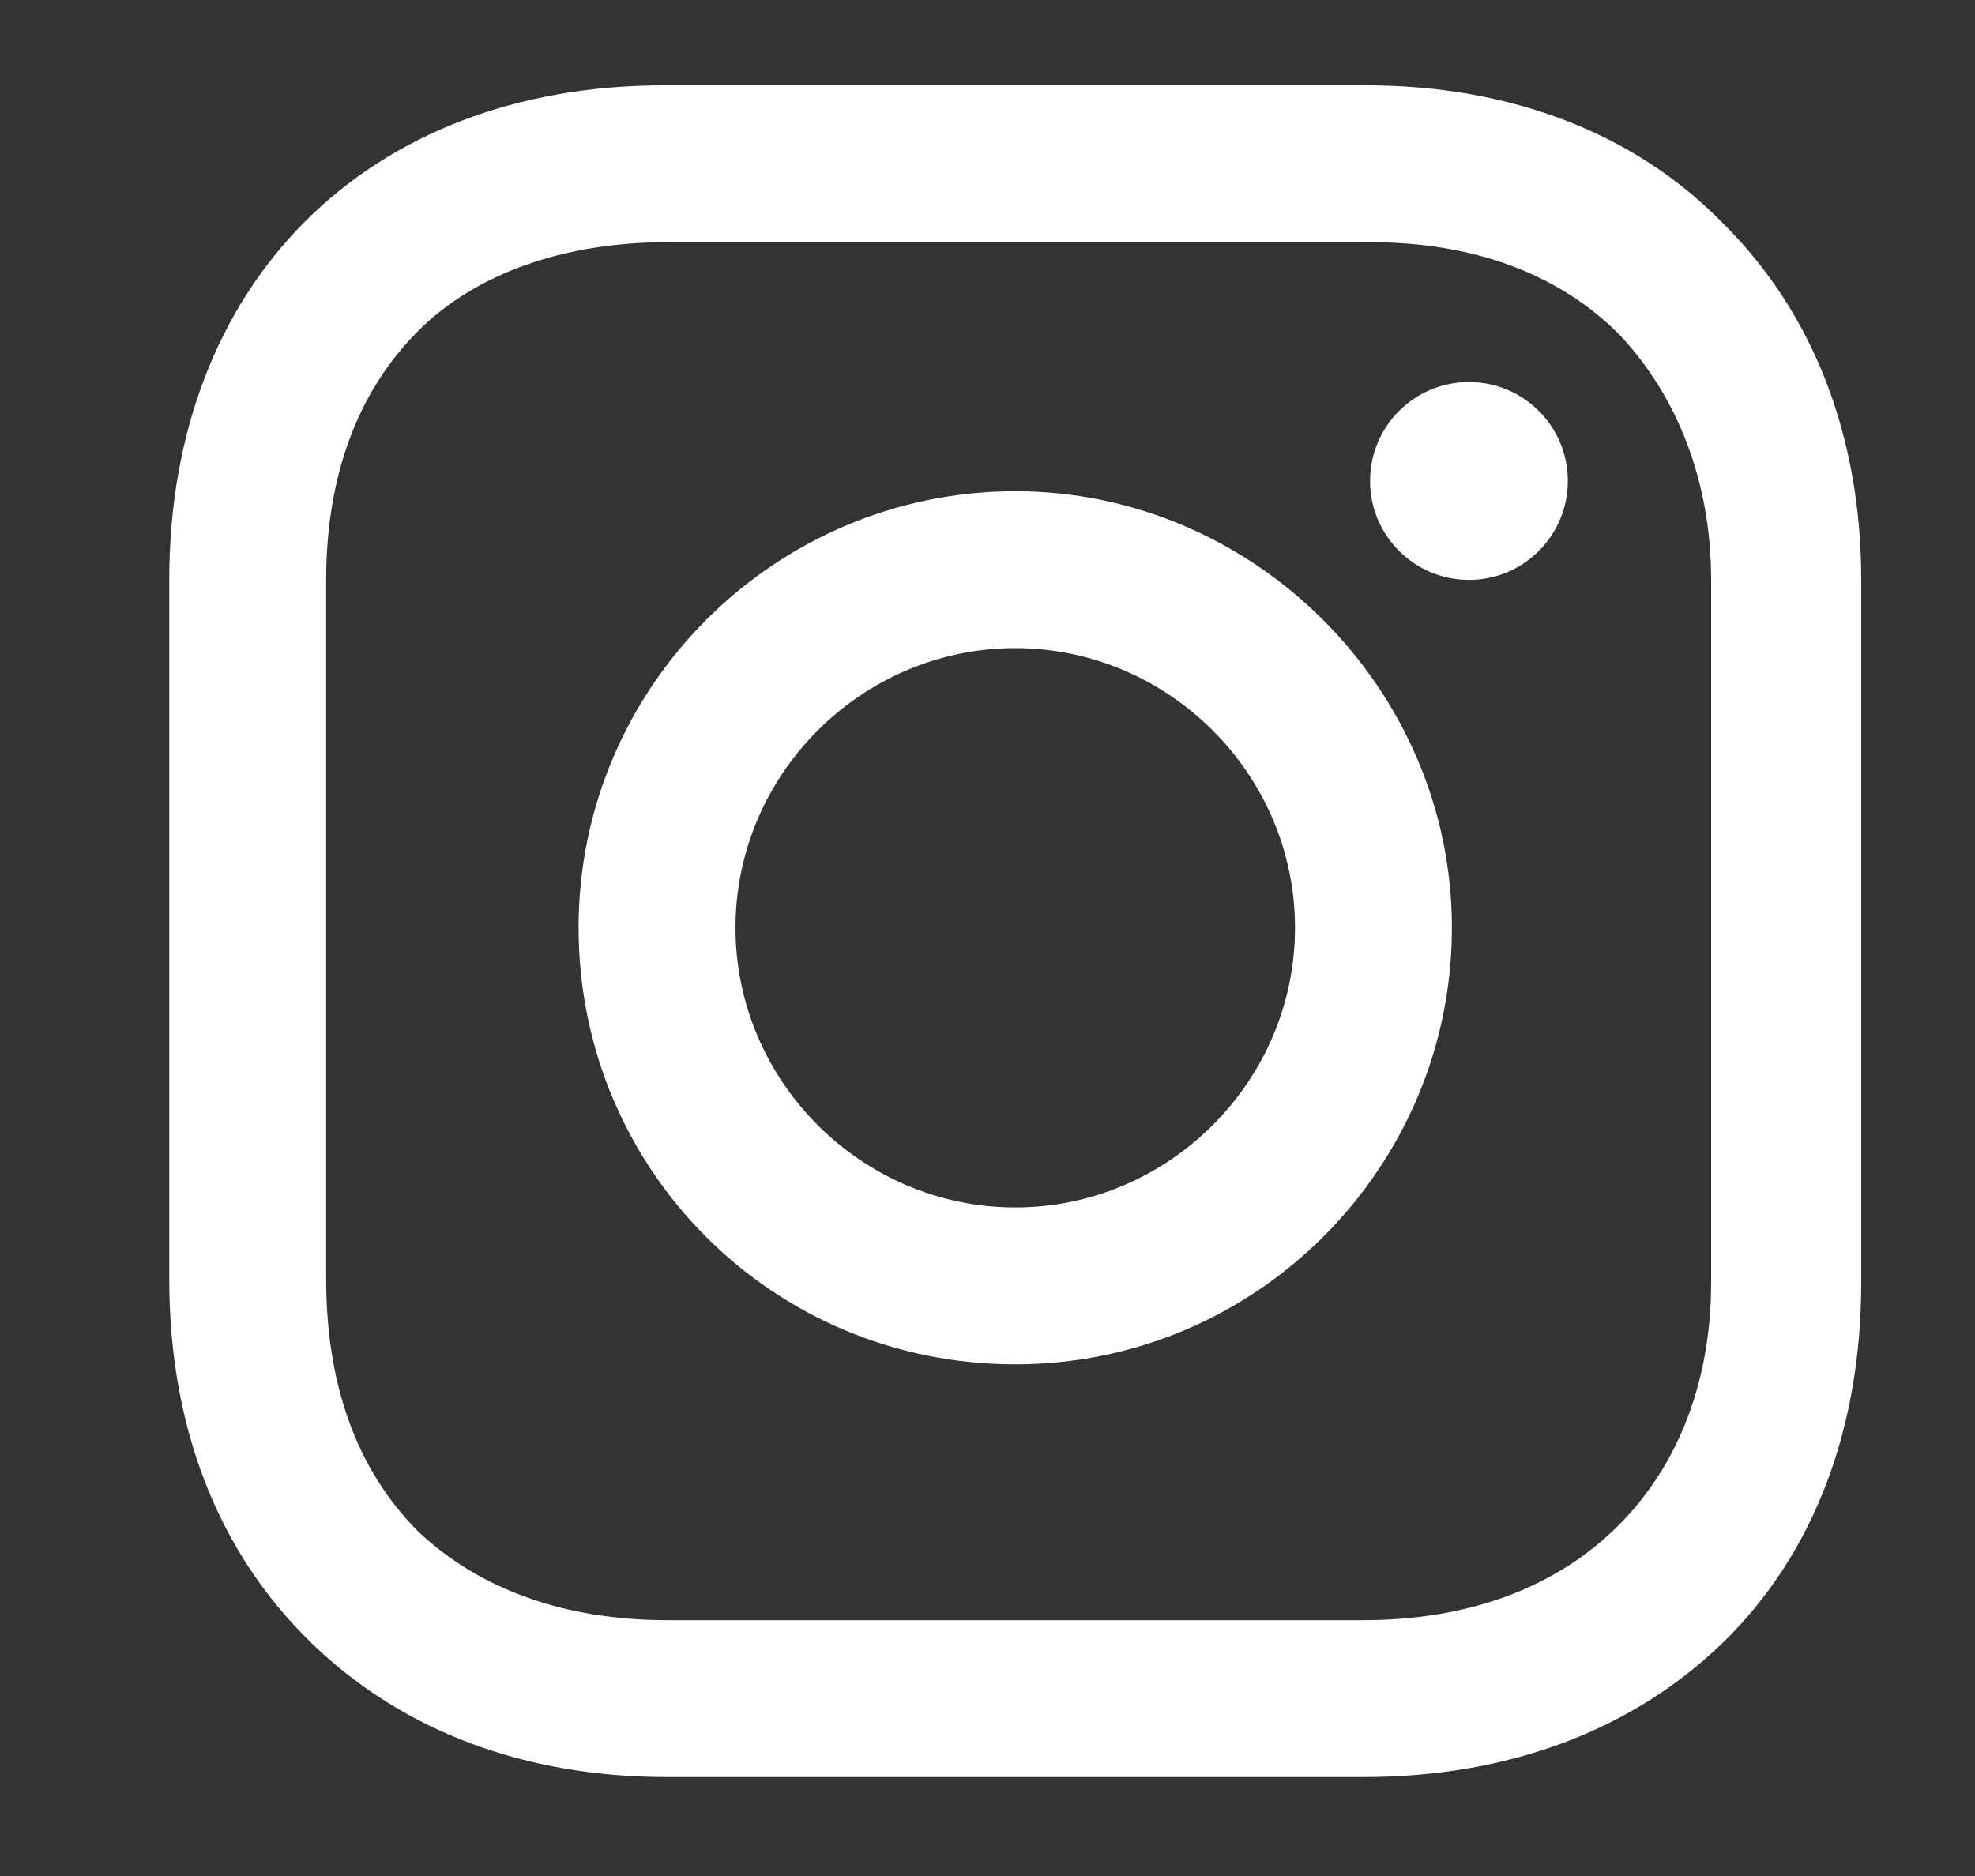
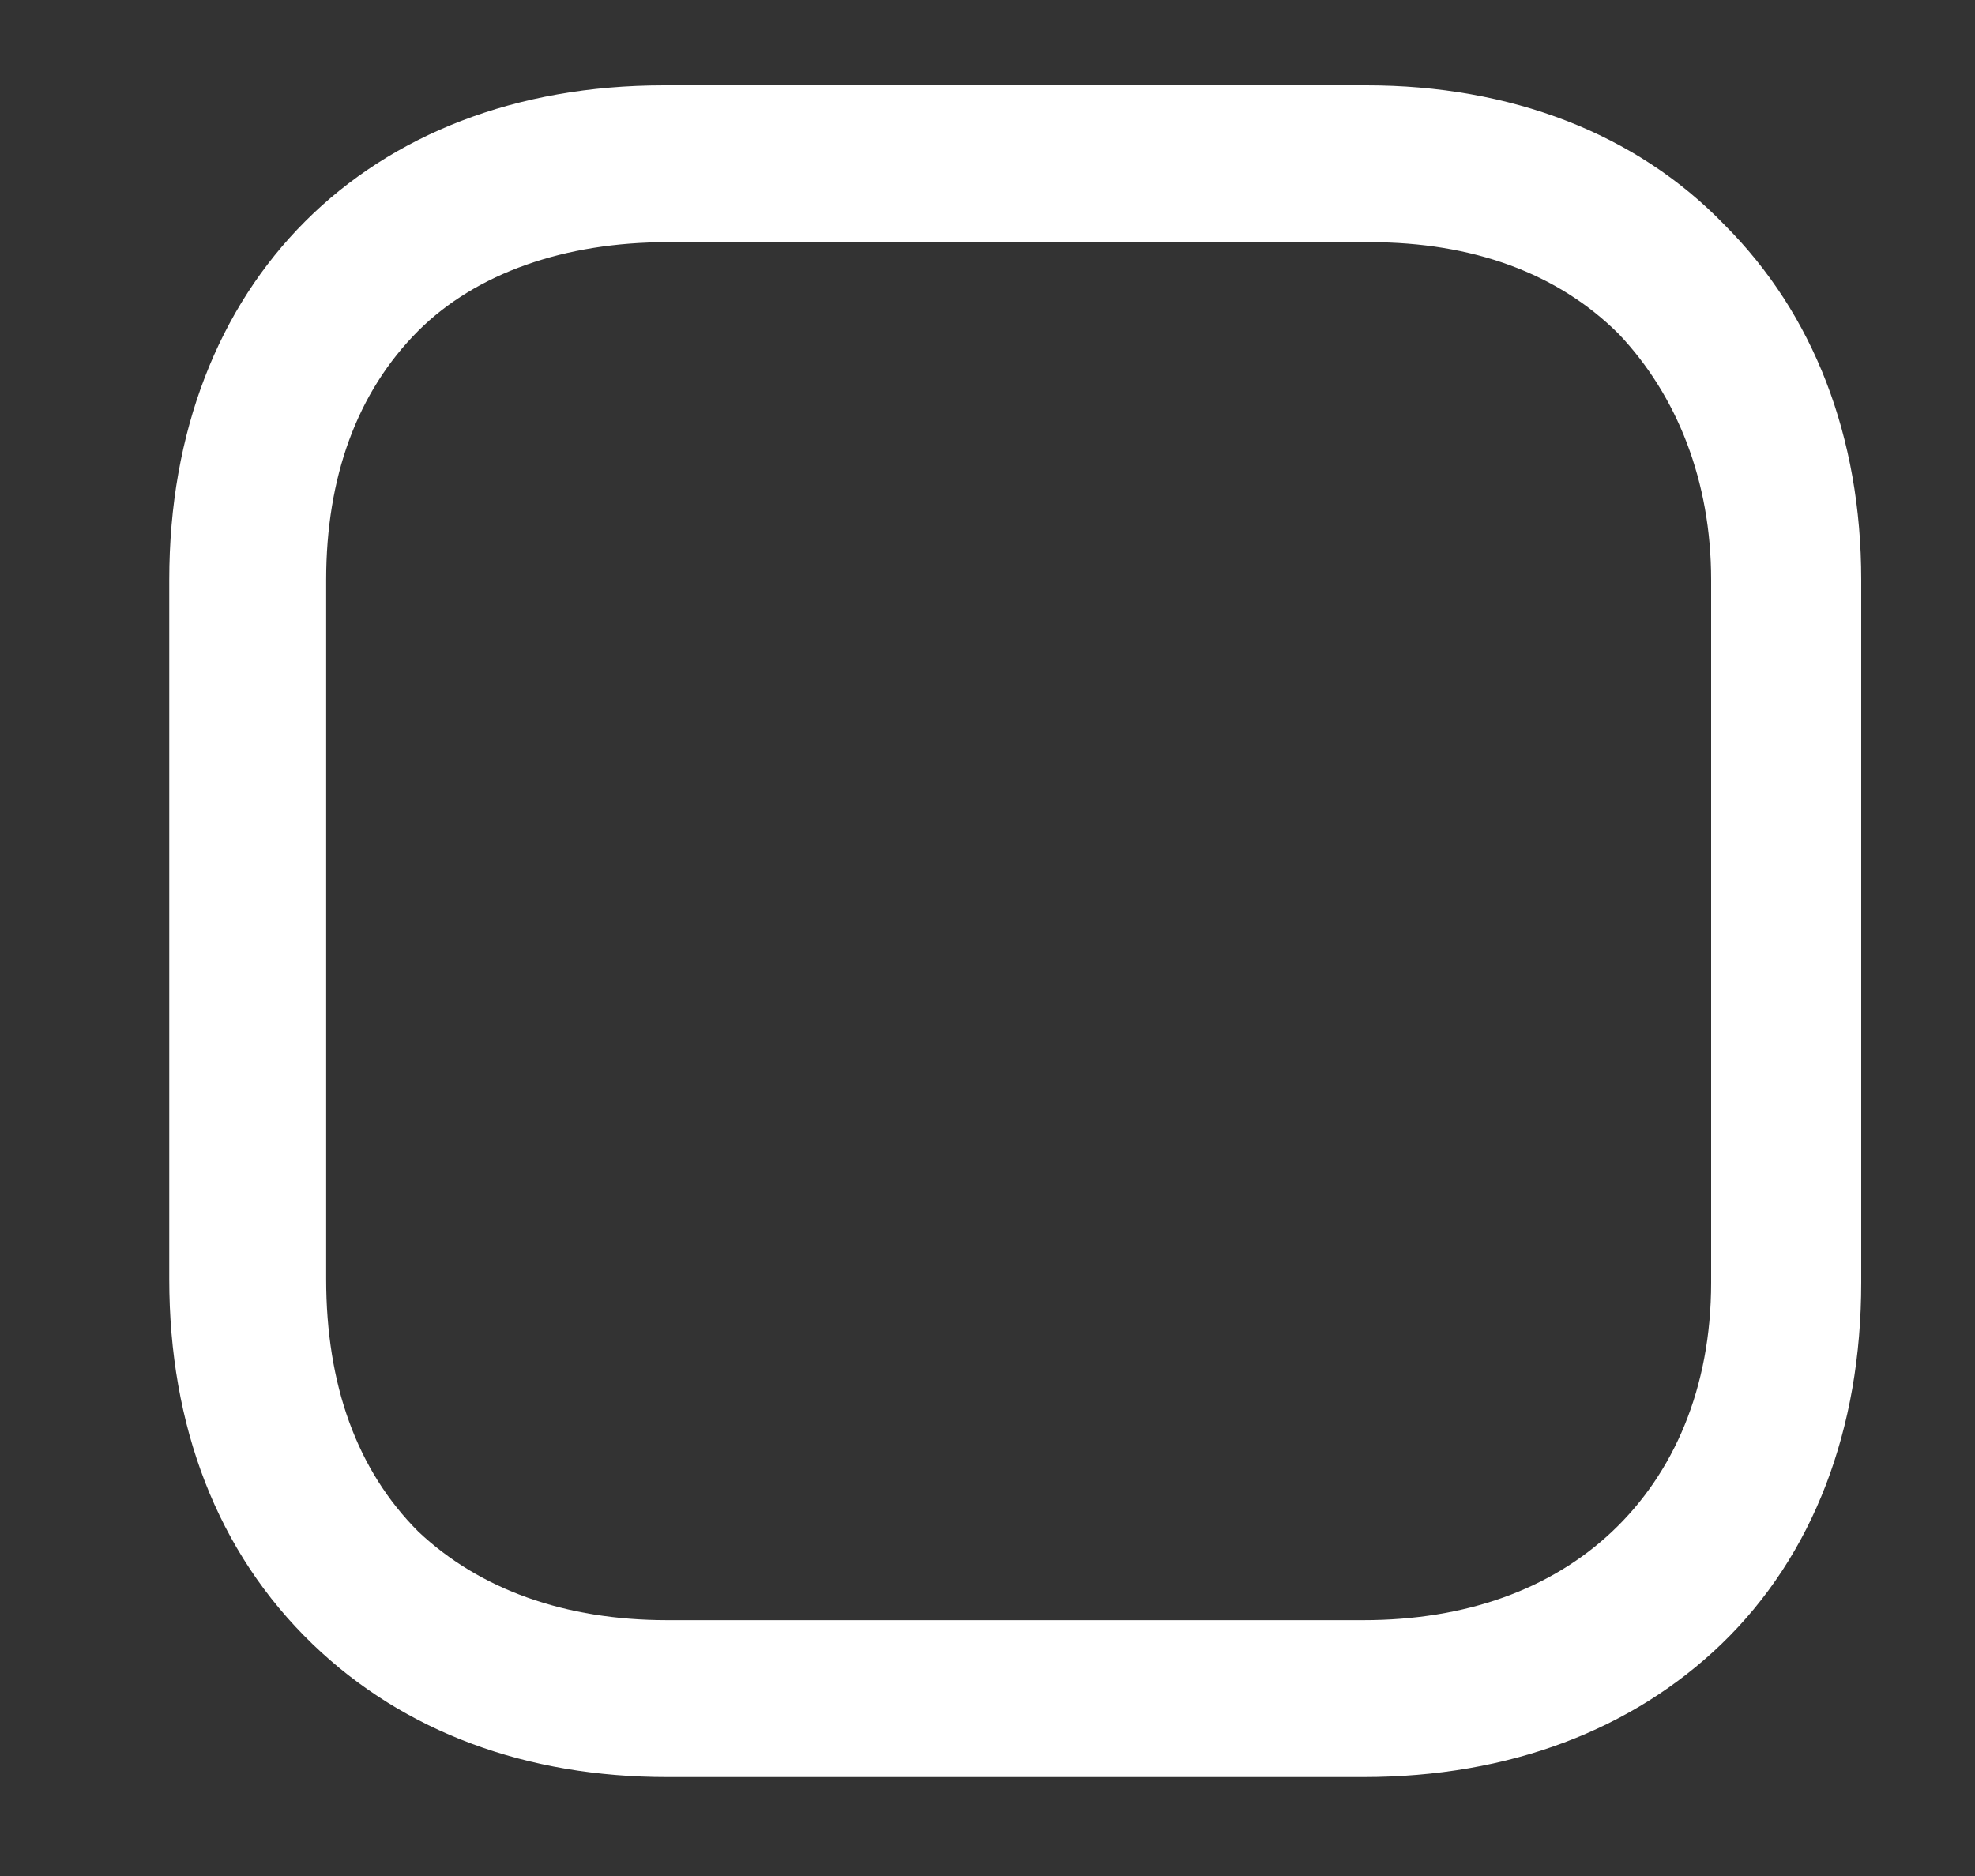
<svg xmlns="http://www.w3.org/2000/svg" width="20" height="19" viewBox="0 0 20 19" fill="none">
  <rect x="0" y="0" width="20" height="19" fill="#333333" stroke="none" />
-   <path d="M10.281 4.975C7.863 4.975 5.859 6.944 5.859 9.396C5.859 11.849 7.828 13.818 10.281 13.818C12.734 13.818 14.703 11.815 14.703 9.396C14.703 6.978 12.699 4.975 10.281 4.975ZM10.281 12.229C8.726 12.229 7.448 10.951 7.448 9.396C7.448 7.842 8.726 6.564 10.281 6.564C11.835 6.564 13.114 7.842 13.114 9.396C13.114 10.951 11.835 12.229 10.281 12.229Z" fill="white" />
-   <path d="M14.876 5.873C15.429 5.873 15.877 5.424 15.877 4.871C15.877 4.318 15.429 3.869 14.876 3.869C14.322 3.869 13.874 4.318 13.874 4.871C13.874 5.424 14.322 5.873 14.876 5.873Z" fill="white" />
  <path d="M17.466 2.28C16.568 1.347 15.29 0.864 13.839 0.864H6.723C3.717 0.864 1.714 2.867 1.714 5.873V12.954C1.714 14.44 2.197 15.718 3.165 16.651C4.097 17.549 5.341 17.998 6.757 17.998H13.805C15.29 17.998 16.534 17.515 17.432 16.651C18.364 15.753 18.848 14.475 18.848 12.989V5.873C18.848 4.422 18.364 3.178 17.466 2.28ZM17.328 12.989C17.328 14.06 16.948 14.924 16.326 15.511C15.704 16.098 14.841 16.409 13.805 16.409H6.757C5.721 16.409 4.857 16.098 4.235 15.511C3.614 14.889 3.303 14.025 3.303 12.954V5.873C3.303 4.836 3.614 3.973 4.235 3.351C4.823 2.764 5.721 2.453 6.757 2.453H13.874C14.91 2.453 15.774 2.764 16.395 3.385C16.983 4.007 17.328 4.871 17.328 5.873V12.989Z" fill="white" />
</svg>